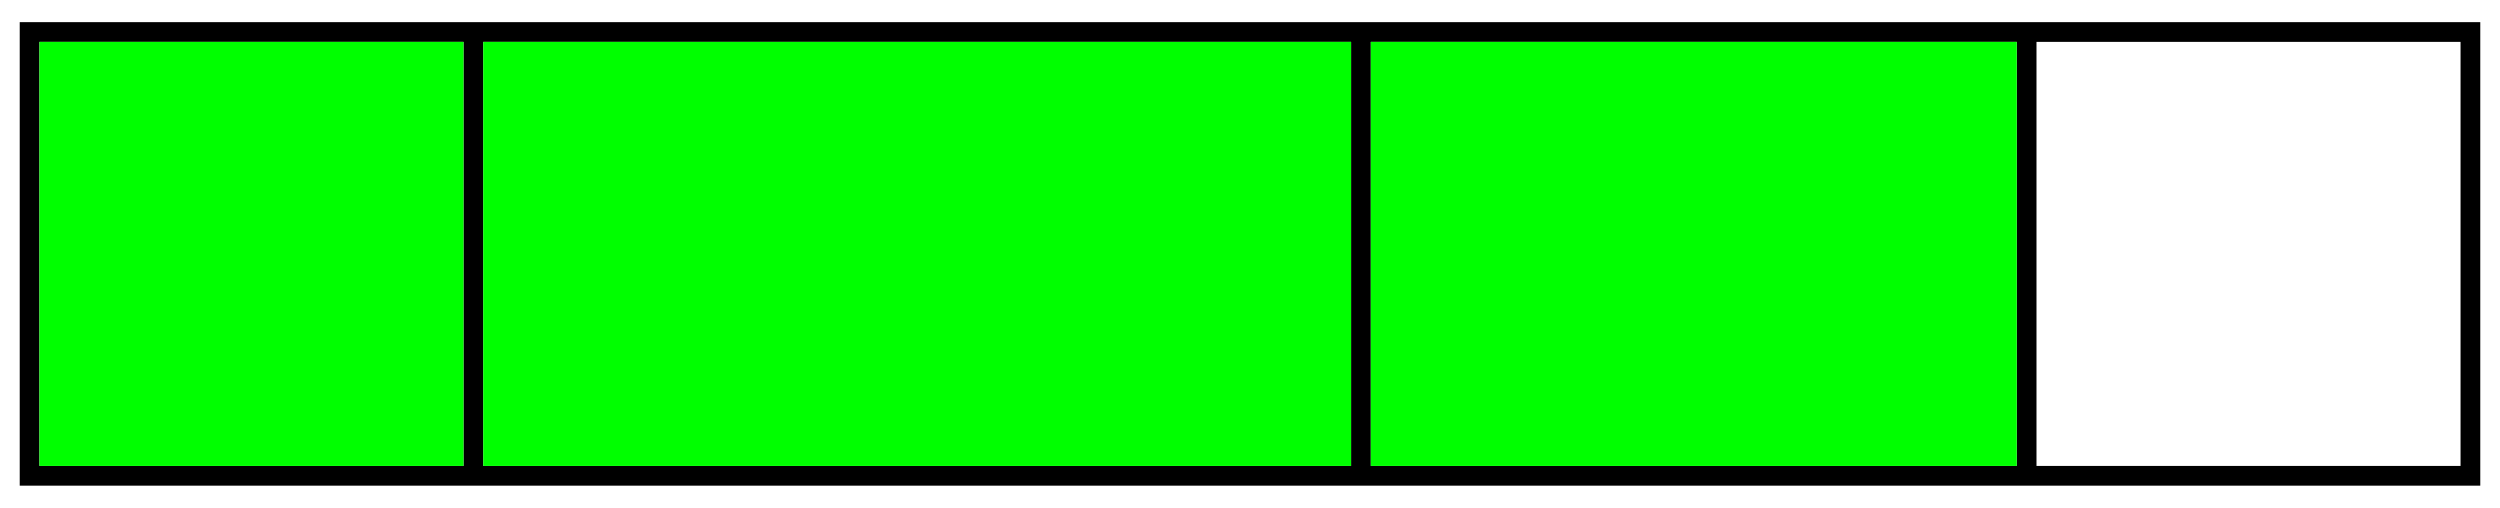
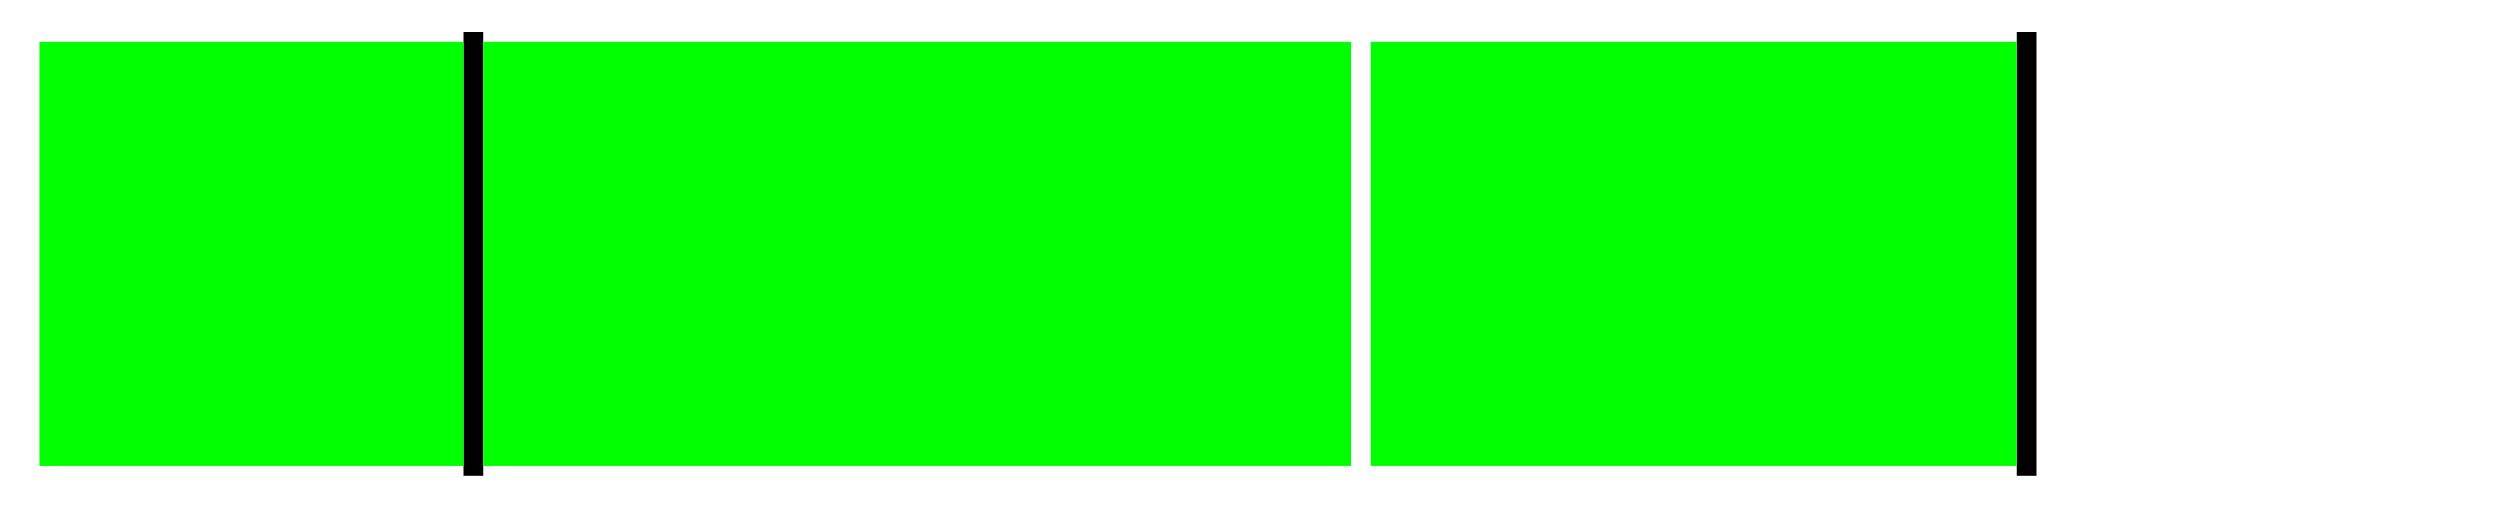
<svg xmlns="http://www.w3.org/2000/svg" width="64pt" height="13pt" viewBox="5748 5208 1014 204">
  <g fill="none">
    <polyline points=" 5940,5220 5940,5400" stroke="#000000" stroke-width="8px" />
-     <polyline points=" 6300,5220 6300,5400" stroke="#000000" stroke-width="8px" />
    <polyline points=" 6570,5220 6570,5400" stroke="#000000" stroke-width="8px" />
-     <rect x="5760" y="5220" width="990" height="180" stroke="#000000" stroke-width="8px" />
    <rect x="5764" y="5224" width="172" height="172" fill="#00ff00" />
    <rect x="5944" y="5224" width="352" height="172" fill="#00ff00" />
    <rect x="6304" y="5224" width="262" height="172" fill="#00ff00" />
  </g>
</svg>